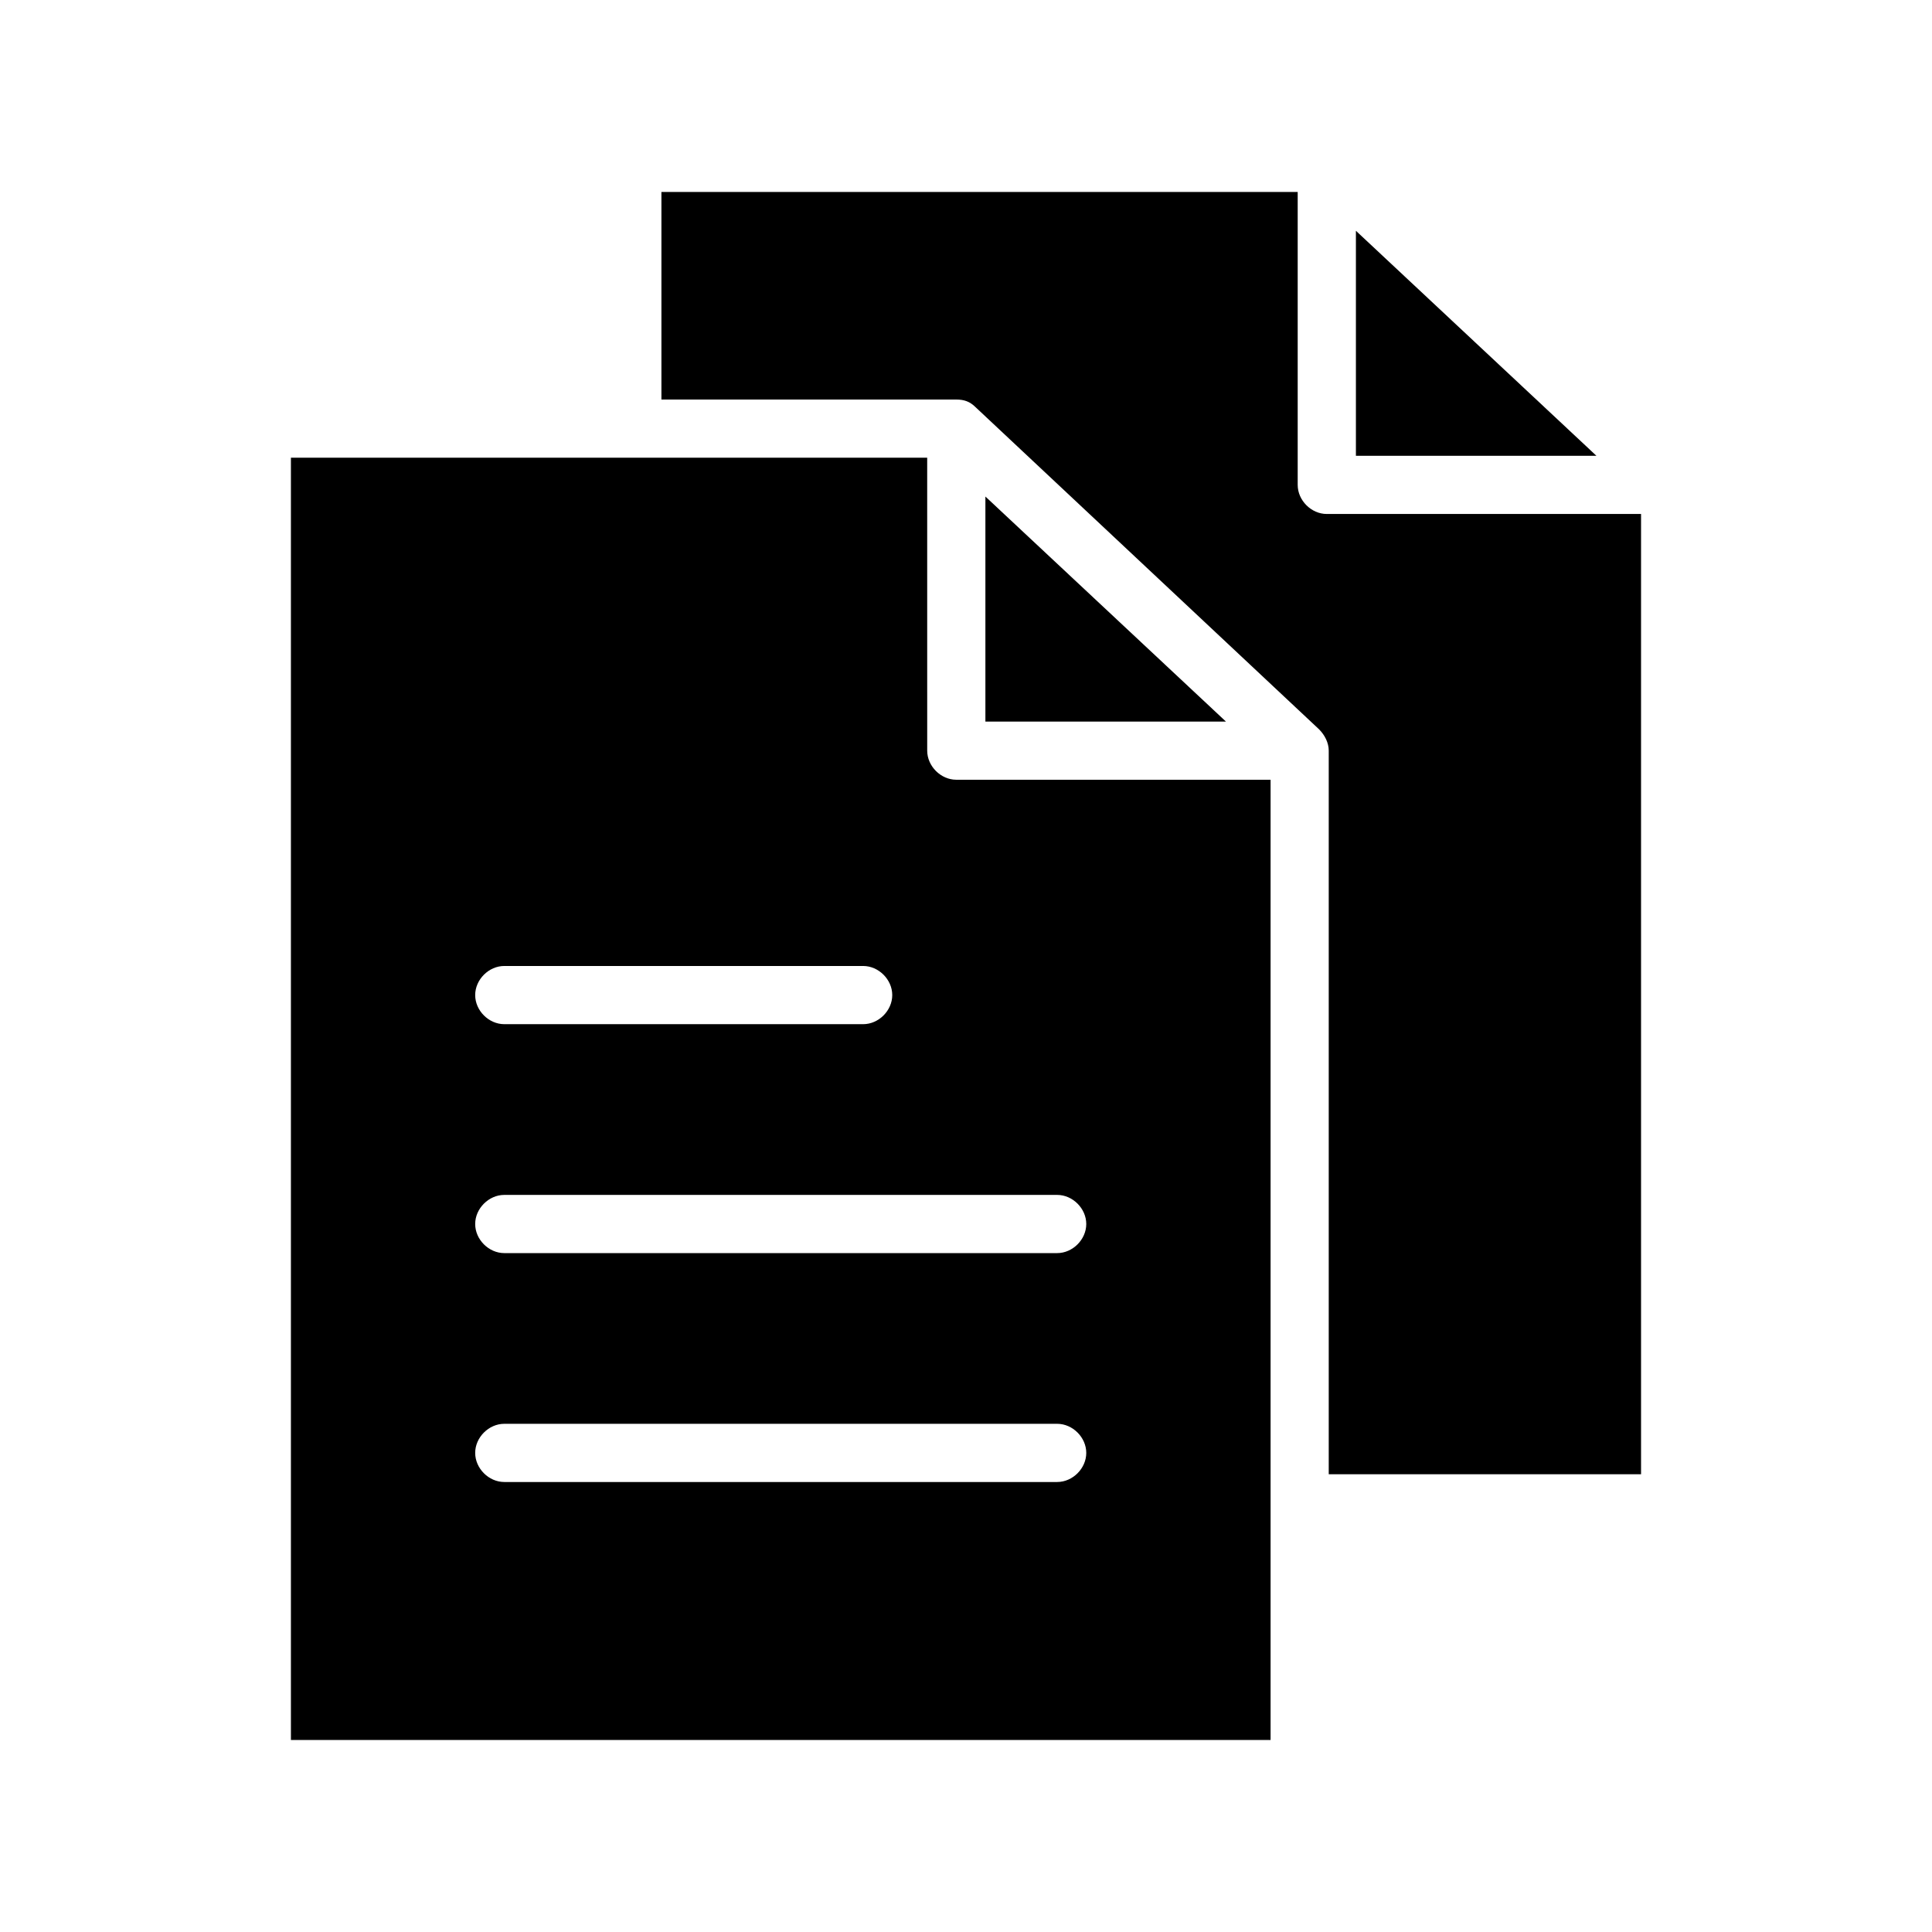
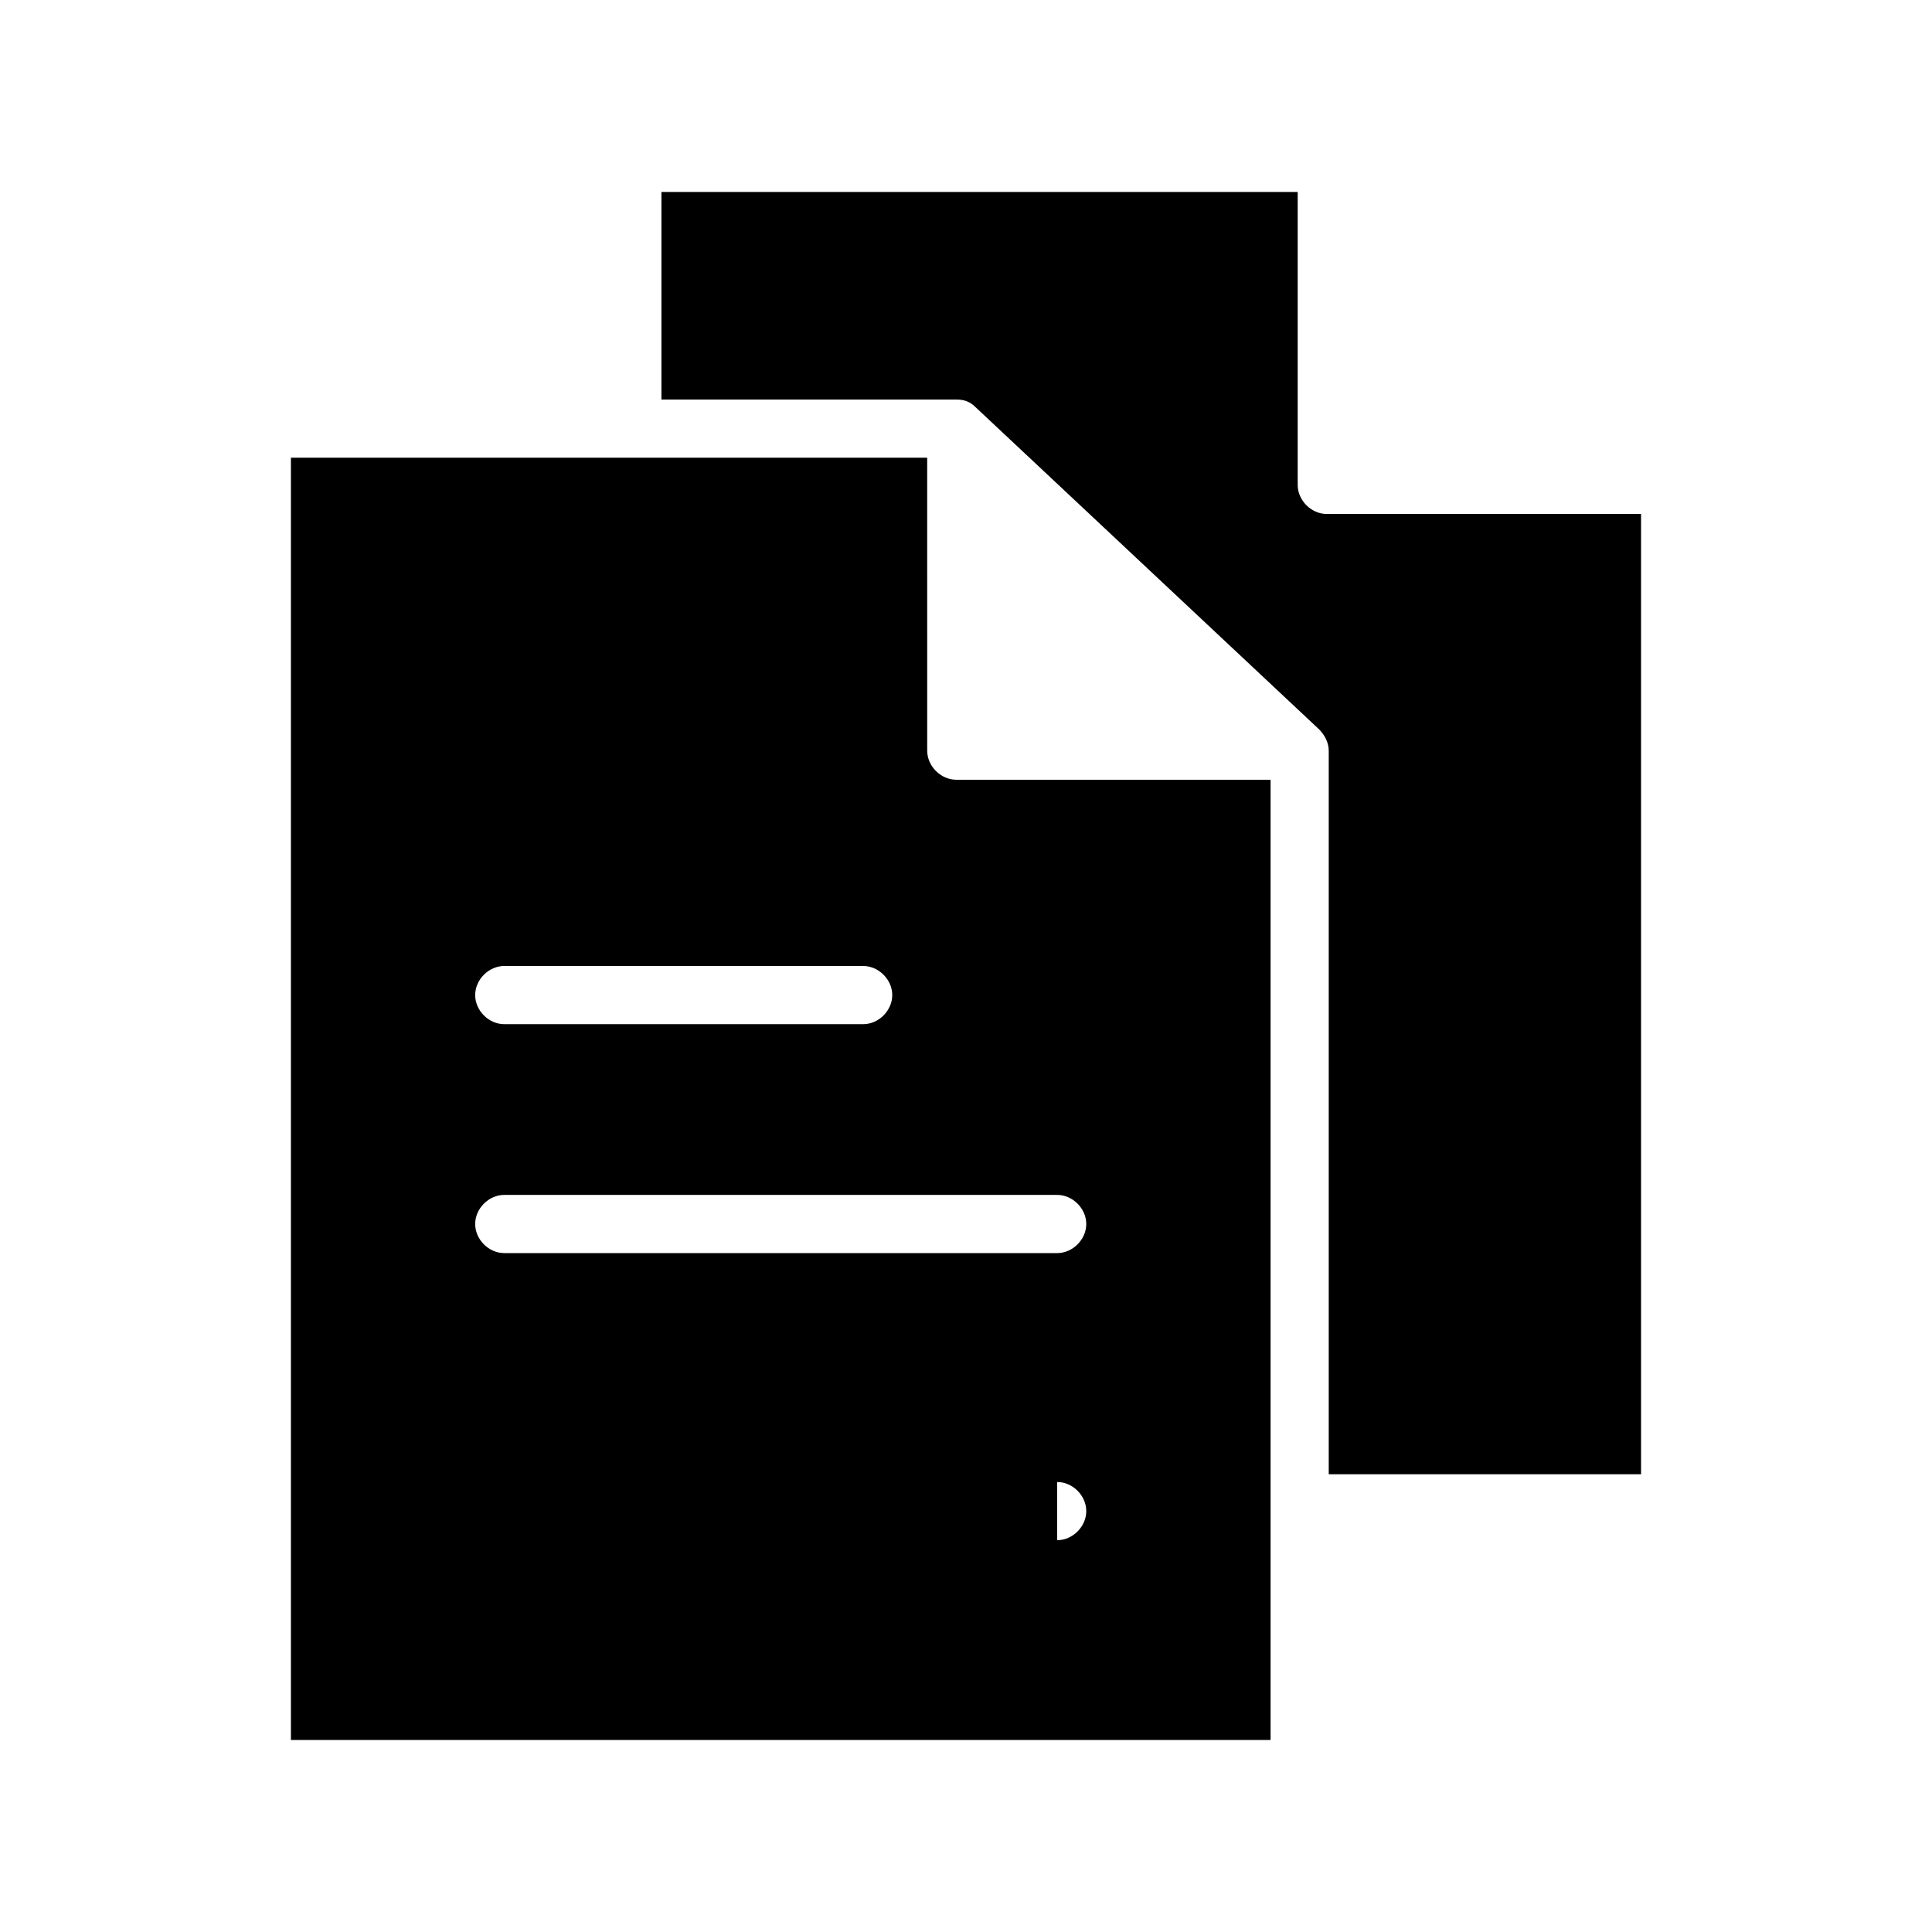
<svg xmlns="http://www.w3.org/2000/svg" fill="#000000" width="800px" height="800px" version="1.1" viewBox="144 144 512 512">
  <g>
-     <path d="m503.33 205.16 63.746 59.637h-63.746z" />
-     <path d="m397.43 350.64c-4.113 0-7.711-3.598-7.711-7.711l-0.004-77.629h-168.62v339.81h259.62v-254.47zm-119.79 49.355h95.105c4.113 0 7.711 3.598 7.711 7.711 0 4.113-3.598 7.711-7.711 7.711h-95.105c-4.113 0-7.711-3.598-7.711-7.711 0-4.113 3.598-7.711 7.711-7.711zm146.52 136.75h-146.52c-4.113 0-7.711-3.598-7.711-7.711 0-4.113 3.598-7.711 7.711-7.711h146.52c4.113 0 7.711 3.598 7.711 7.711 0 4.113-3.598 7.711-7.711 7.711zm0-60.66h-146.52c-4.113 0-7.711-3.598-7.711-7.711s3.598-7.711 7.711-7.711h146.52c4.113 0 7.711 3.598 7.711 7.711 0 4.109-3.598 7.711-7.711 7.711z" />
-     <path d="m405.14 275.59 63.746 59.633h-63.746z" />
+     <path d="m397.43 350.64c-4.113 0-7.711-3.598-7.711-7.711l-0.004-77.629h-168.62v339.81h259.62v-254.47zm-119.79 49.355h95.105c4.113 0 7.711 3.598 7.711 7.711 0 4.113-3.598 7.711-7.711 7.711h-95.105c-4.113 0-7.711-3.598-7.711-7.711 0-4.113 3.598-7.711 7.711-7.711zm146.52 136.75h-146.52h146.52c4.113 0 7.711 3.598 7.711 7.711 0 4.113-3.598 7.711-7.711 7.711zm0-60.66h-146.52c-4.113 0-7.711-3.598-7.711-7.711s3.598-7.711 7.711-7.711h146.52c4.113 0 7.711 3.598 7.711 7.711 0 4.109-3.598 7.711-7.711 7.711z" />
    <path d="m496.13 534.69v-191.76c0-2.055-1.027-4.113-2.57-5.656l-90.992-85.336c-1.543-1.543-3.086-2.055-5.141-2.055l-78.145-0.004v-55.008h168.62v77.629c0 4.113 3.598 7.711 7.711 7.711h83.281v254.48z" />
  </g>
</svg>